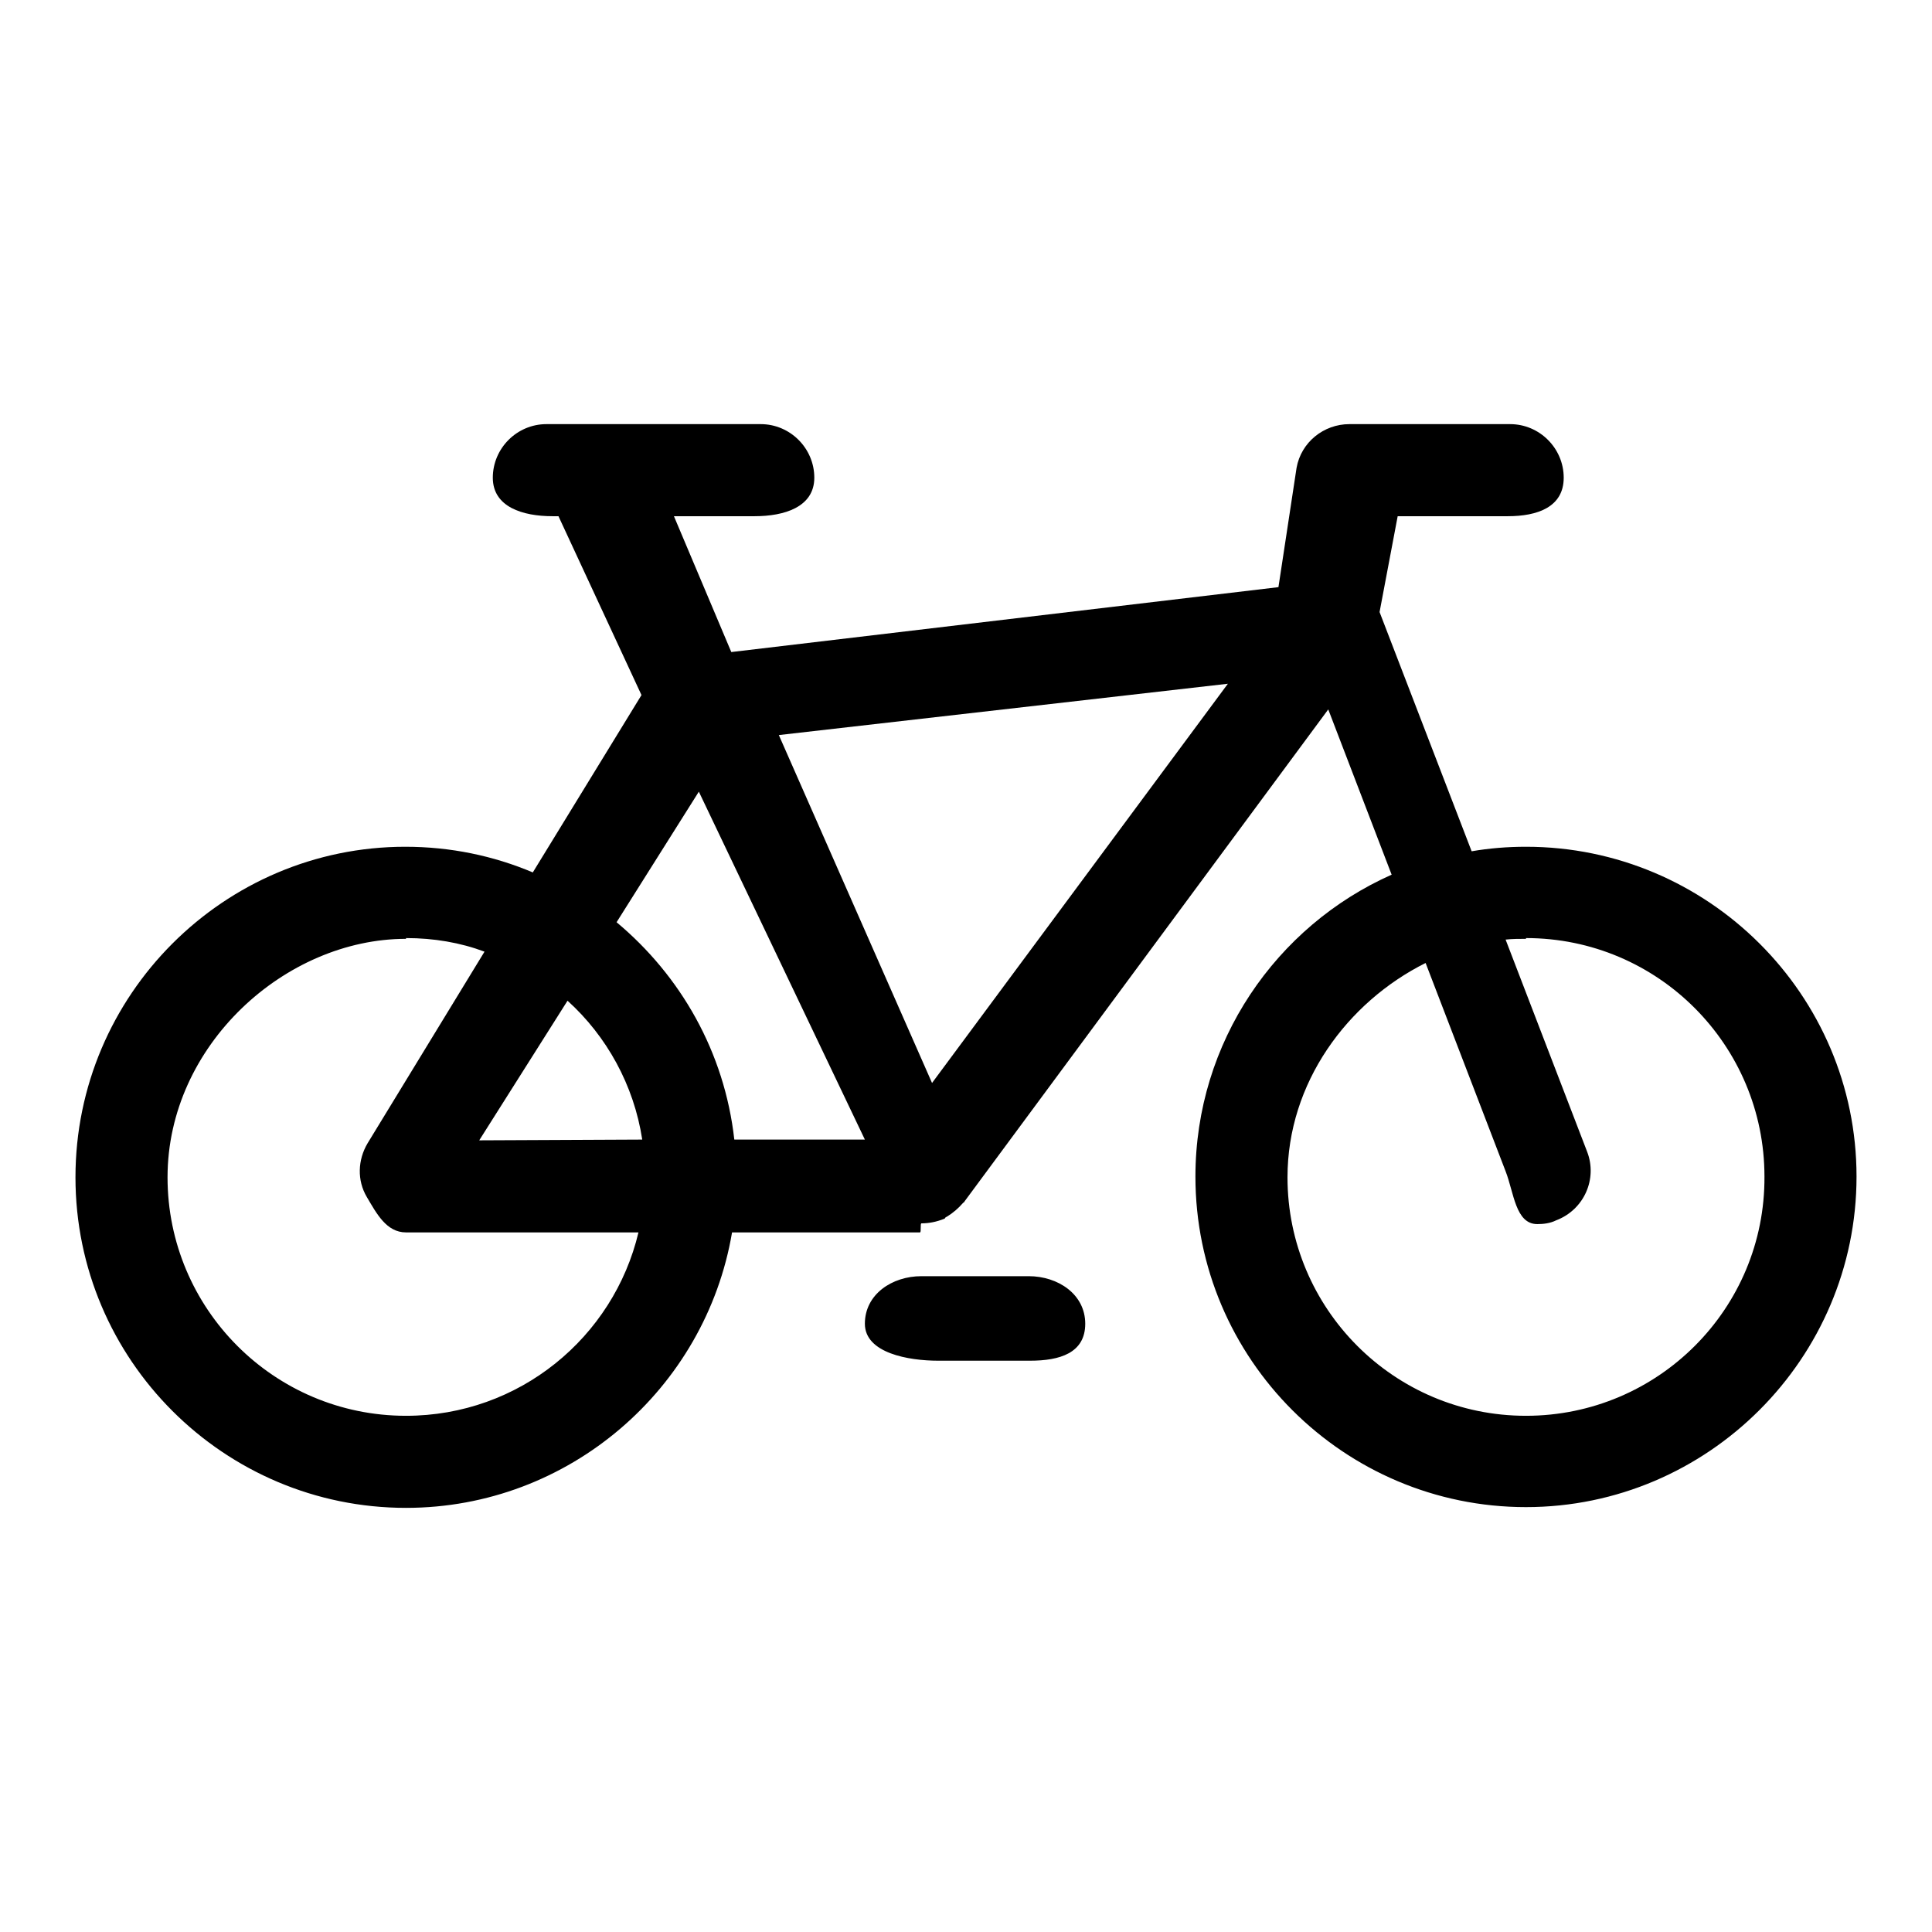
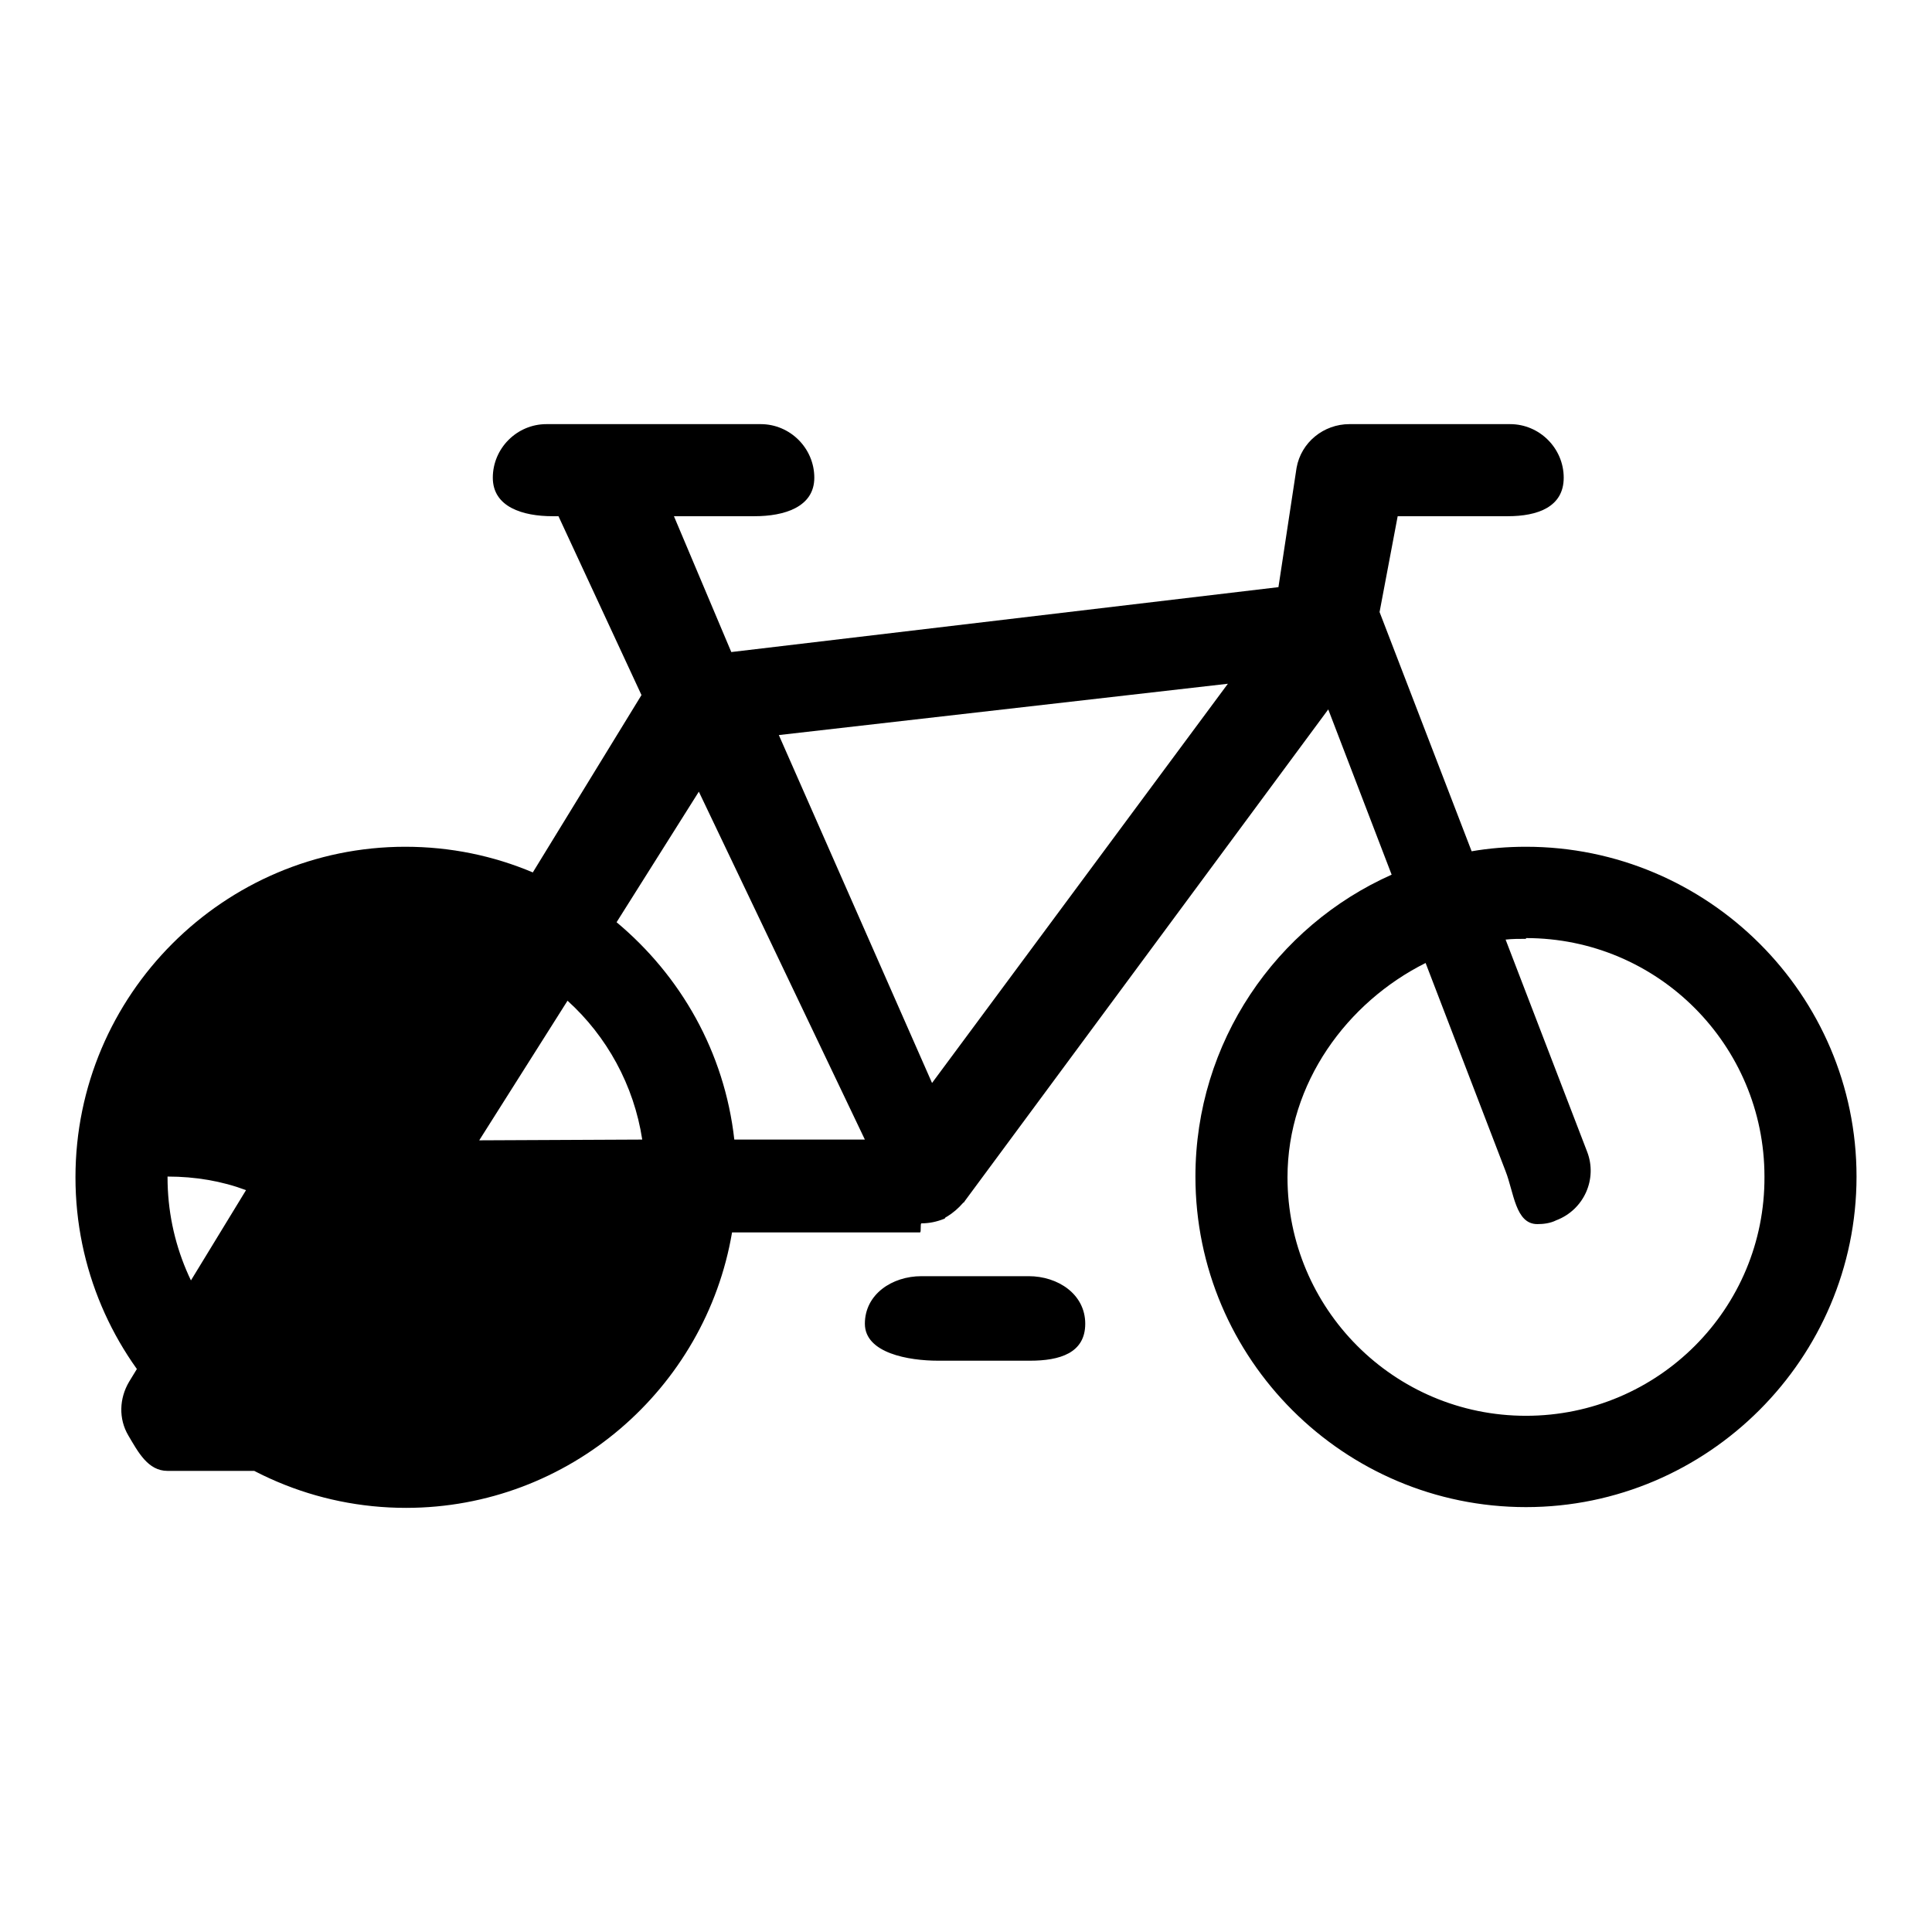
<svg xmlns="http://www.w3.org/2000/svg" version="1.1" x="0px" y="0px" viewBox="0 0 256 256" enable-background="new 0 0 256 256" xml:space="preserve">
  <g>
    <g>
-       <path fill="#000000" d="M202.2,112.2c-2.5,0-4.9,0.2-7.2,0.6l-12.2-31.7l2.4-12.7h14.6c3.9,0,7.4-1.2,7.4-5.1c0-3.9-3.2-7.1-7.1-7.1h-21.3c-3.4,0-6.4,2.4-7,5.8l-2.4,15.8l-72.5,8.6l-7.6-18H100c3.9,0,7.9-1.2,7.9-5.1c0-3.9-3.2-7.1-7.1-7.1H72.4c-3.9,0-7.1,3.2-7.1,7.1c0,3.9,4,5.1,7.9,5.1h0.8l11,23.7l-14.4,23.5c-5.2-2.2-10.9-3.4-16.9-3.4C29.7,112.2,10,131.8,10,156c0,24.2,19.7,43.8,43.8,43.8c21.6,0,39.7-15.8,43.2-36.5h24.9c0.2,0,0-1.2,0.2-1.2c1,0,2-0.2,3-0.6c0.1,0,0.1-0.1,0.2-0.2c0.1,0,0.1-0.1,0.2-0.1c0.8-0.5,1.5-1.1,2.1-1.8c0.1-0.1,0.2-0.1,0.2-0.2L176,94l8.4,21.9c-15.3,6.8-26,22.2-26,40c0,24.2,19.7,43.8,43.8,43.8c24.1,0,43.8-19.7,43.8-43.8S226.3,112.2,202.2,112.2z M53.8,187.6c-17.5,0-31.6-14.2-31.6-31.6c0-17.5,15.6-31.6,31.6-31.6v-0.1c3.7,0,7.2,0.6,10.4,1.8l-15.5,25.4c-1.3,2.2-1.4,4.9-0.1,7.1c1.3,2.2,2.6,4.7,5.2,4.7h30.8C81.3,177.2,68.8,187.6,53.8,187.6z M63.5,151.1l11.7-18.5c5.2,4.7,8.8,11.2,9.9,18.4L63.5,151.1z M97.3,151c-1.3-11.6-7.1-21.7-15.6-28.8l10.9-17.3l22,46.1L97.3,151z M123.5,143.5l-20.3-46.1l59.5-6.8L123.5,143.5z M202.2,187.6c-17.5,0-31.6-14.2-31.6-31.6c0-12.5,7.9-23.2,18.3-28.4l10.6,27.6c1.1,2.8,1.3,7,4.2,7c0.8,0,1.7-0.1,2.5-0.5c3.7-1.4,5.5-5.5,4.1-9.1l-10.8-28.1c0.9-0.1,1.8-0.1,2.7-0.1v-0.1c17.5,0,31.6,14.2,31.6,31.6C233.9,173.4,219.7,187.6,202.2,187.6z M136.3,169.1h-14.2c-3.9,0-7.5,2.4-7.5,6.3c0,3.9,5.8,4.9,9.7,4.9h12.2c3.9,0,7.3-1,7.3-4.9C143.8,171.5,140.2,169.1,136.3,169.1z" />
+       <path fill="#000000" d="M202.2,112.2c-2.5,0-4.9,0.2-7.2,0.6l-12.2-31.7l2.4-12.7h14.6c3.9,0,7.4-1.2,7.4-5.1c0-3.9-3.2-7.1-7.1-7.1h-21.3c-3.4,0-6.4,2.4-7,5.8l-2.4,15.8l-72.5,8.6l-7.6-18H100c3.9,0,7.9-1.2,7.9-5.1c0-3.9-3.2-7.1-7.1-7.1H72.4c-3.9,0-7.1,3.2-7.1,7.1c0,3.9,4,5.1,7.9,5.1h0.8l11,23.7l-14.4,23.5c-5.2-2.2-10.9-3.4-16.9-3.4C29.7,112.2,10,131.8,10,156c0,24.2,19.7,43.8,43.8,43.8c21.6,0,39.7-15.8,43.2-36.5h24.9c0.2,0,0-1.2,0.2-1.2c1,0,2-0.2,3-0.6c0.1,0,0.1-0.1,0.2-0.2c0.1,0,0.1-0.1,0.2-0.1c0.8-0.5,1.5-1.1,2.1-1.8c0.1-0.1,0.2-0.1,0.2-0.2L176,94l8.4,21.9c-15.3,6.8-26,22.2-26,40c0,24.2,19.7,43.8,43.8,43.8c24.1,0,43.8-19.7,43.8-43.8S226.3,112.2,202.2,112.2z M53.8,187.6c-17.5,0-31.6-14.2-31.6-31.6v-0.1c3.7,0,7.2,0.6,10.4,1.8l-15.5,25.4c-1.3,2.2-1.4,4.9-0.1,7.1c1.3,2.2,2.6,4.7,5.2,4.7h30.8C81.3,177.2,68.8,187.6,53.8,187.6z M63.5,151.1l11.7-18.5c5.2,4.7,8.8,11.2,9.9,18.4L63.5,151.1z M97.3,151c-1.3-11.6-7.1-21.7-15.6-28.8l10.9-17.3l22,46.1L97.3,151z M123.5,143.5l-20.3-46.1l59.5-6.8L123.5,143.5z M202.2,187.6c-17.5,0-31.6-14.2-31.6-31.6c0-12.5,7.9-23.2,18.3-28.4l10.6,27.6c1.1,2.8,1.3,7,4.2,7c0.8,0,1.7-0.1,2.5-0.5c3.7-1.4,5.5-5.5,4.1-9.1l-10.8-28.1c0.9-0.1,1.8-0.1,2.7-0.1v-0.1c17.5,0,31.6,14.2,31.6,31.6C233.9,173.4,219.7,187.6,202.2,187.6z M136.3,169.1h-14.2c-3.9,0-7.5,2.4-7.5,6.3c0,3.9,5.8,4.9,9.7,4.9h12.2c3.9,0,7.3-1,7.3-4.9C143.8,171.5,140.2,169.1,136.3,169.1z" />
    </g>
  </g>
</svg>